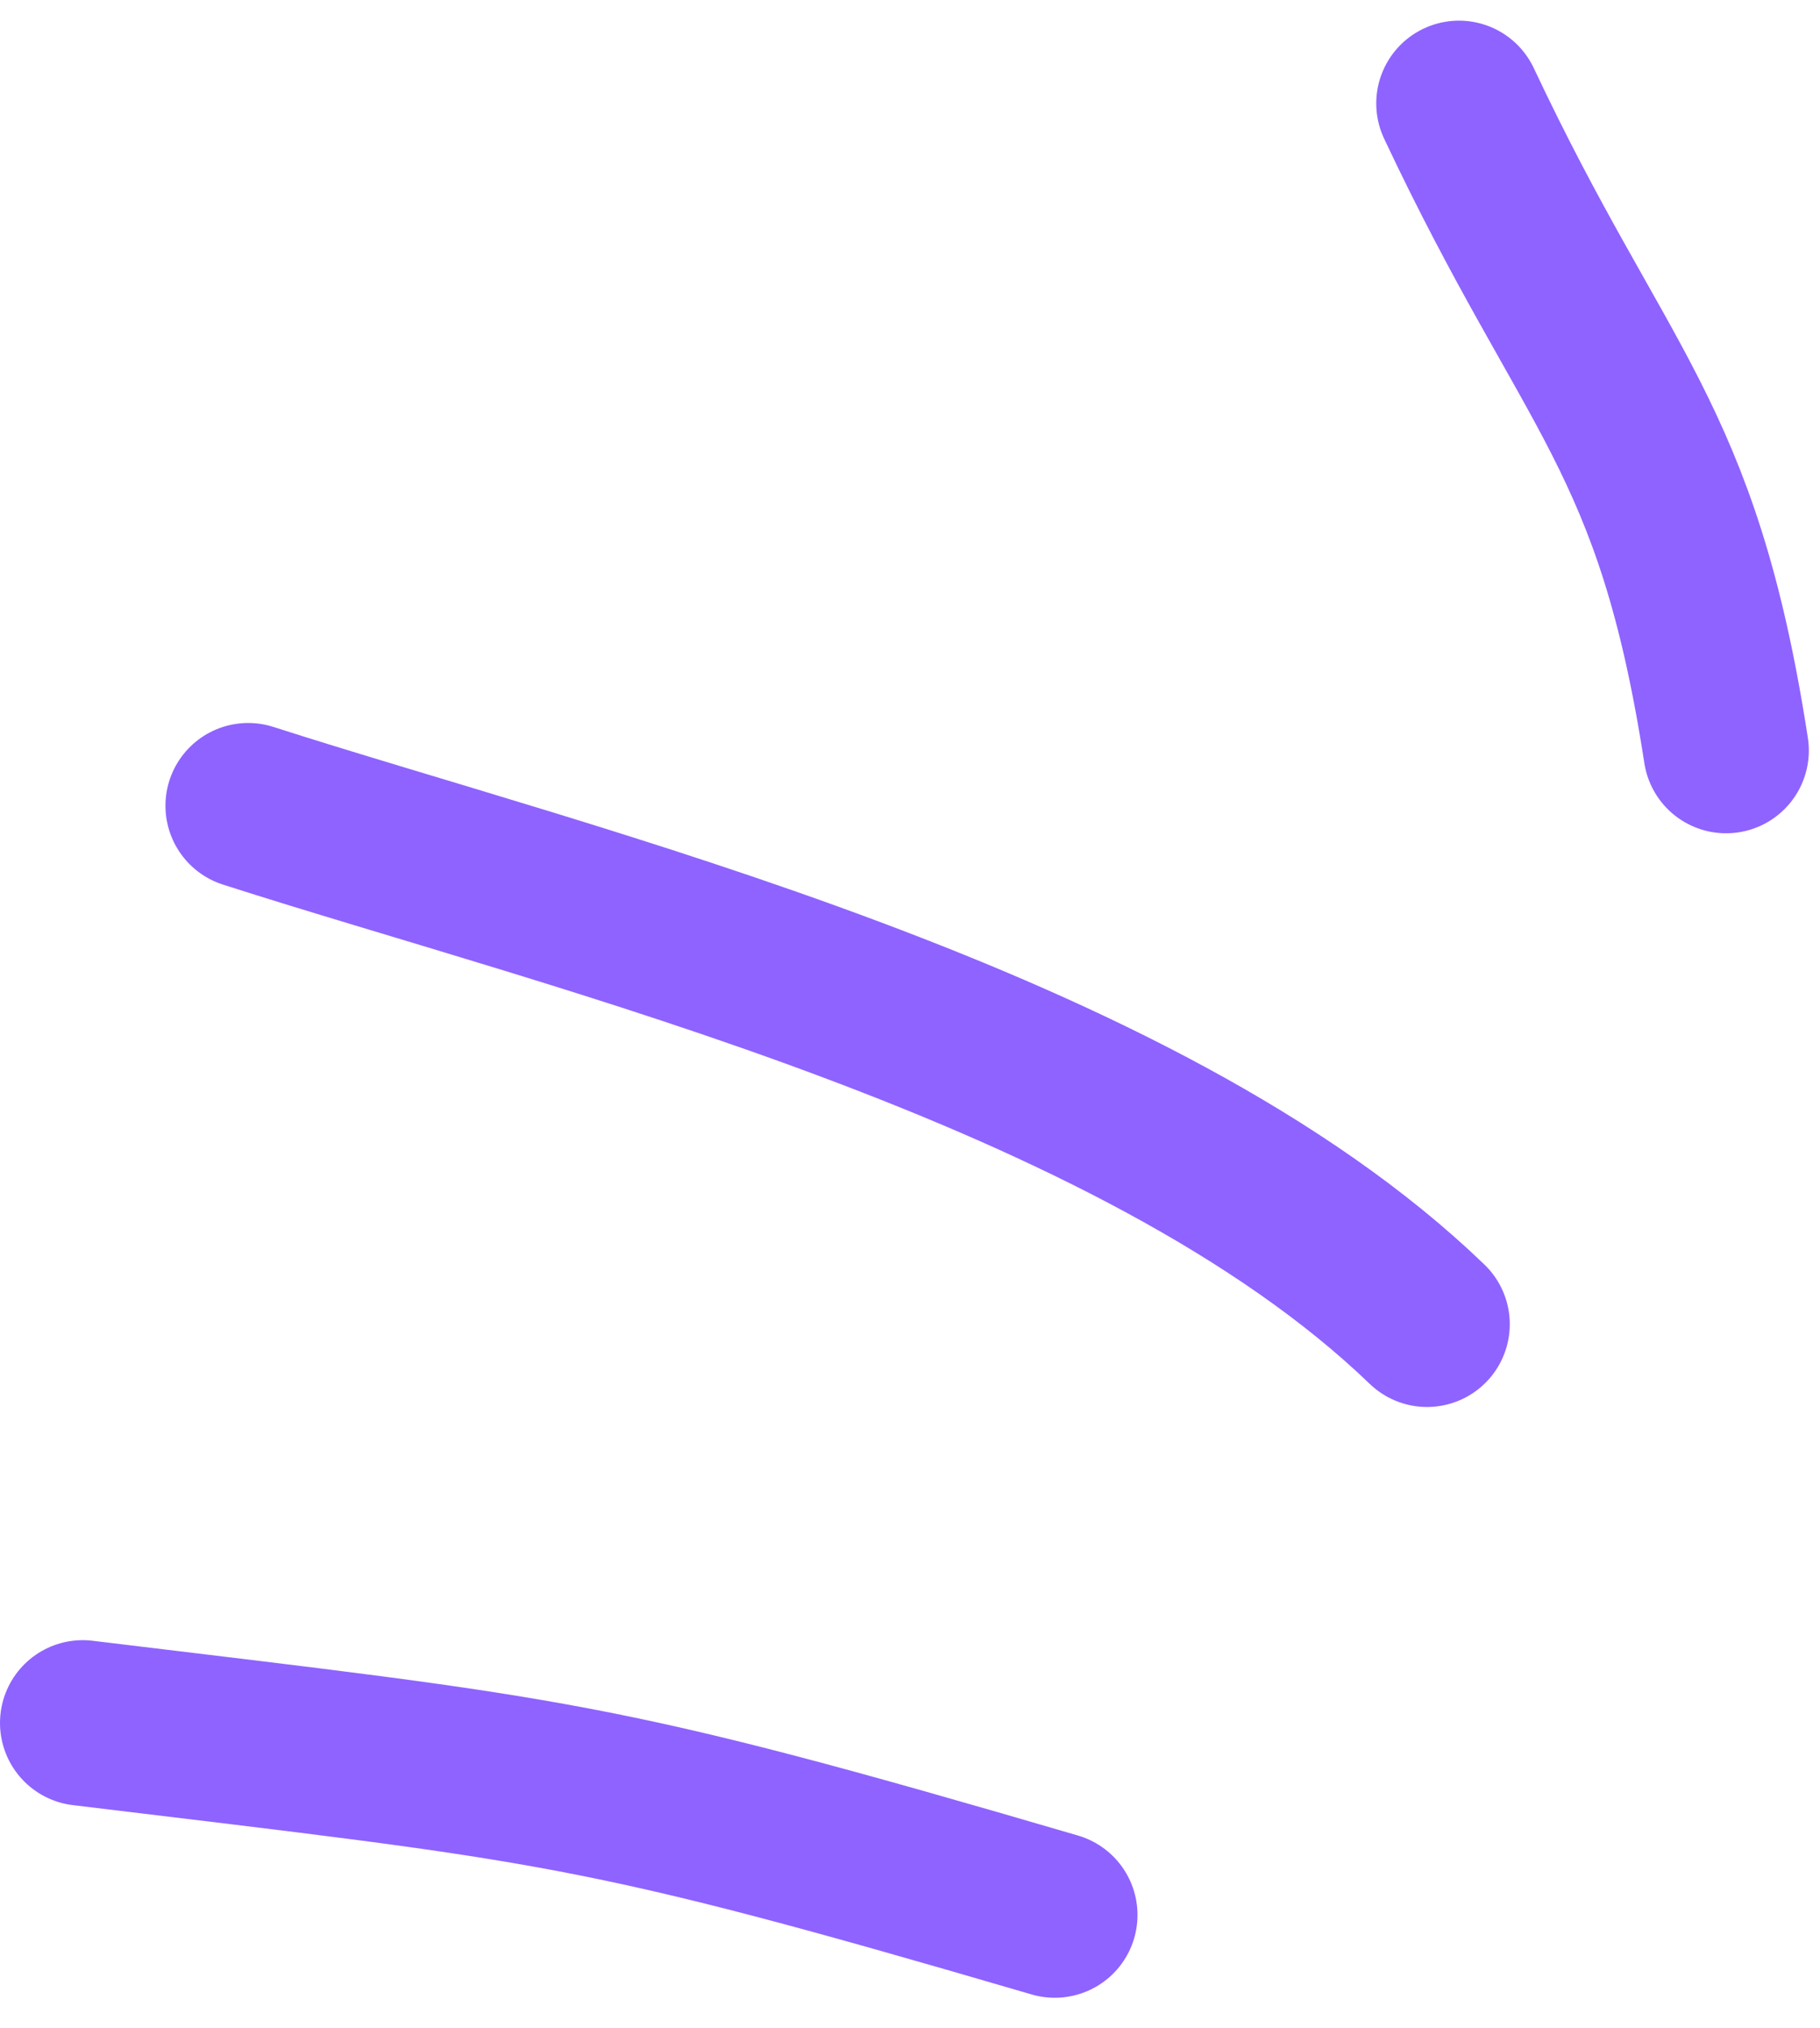
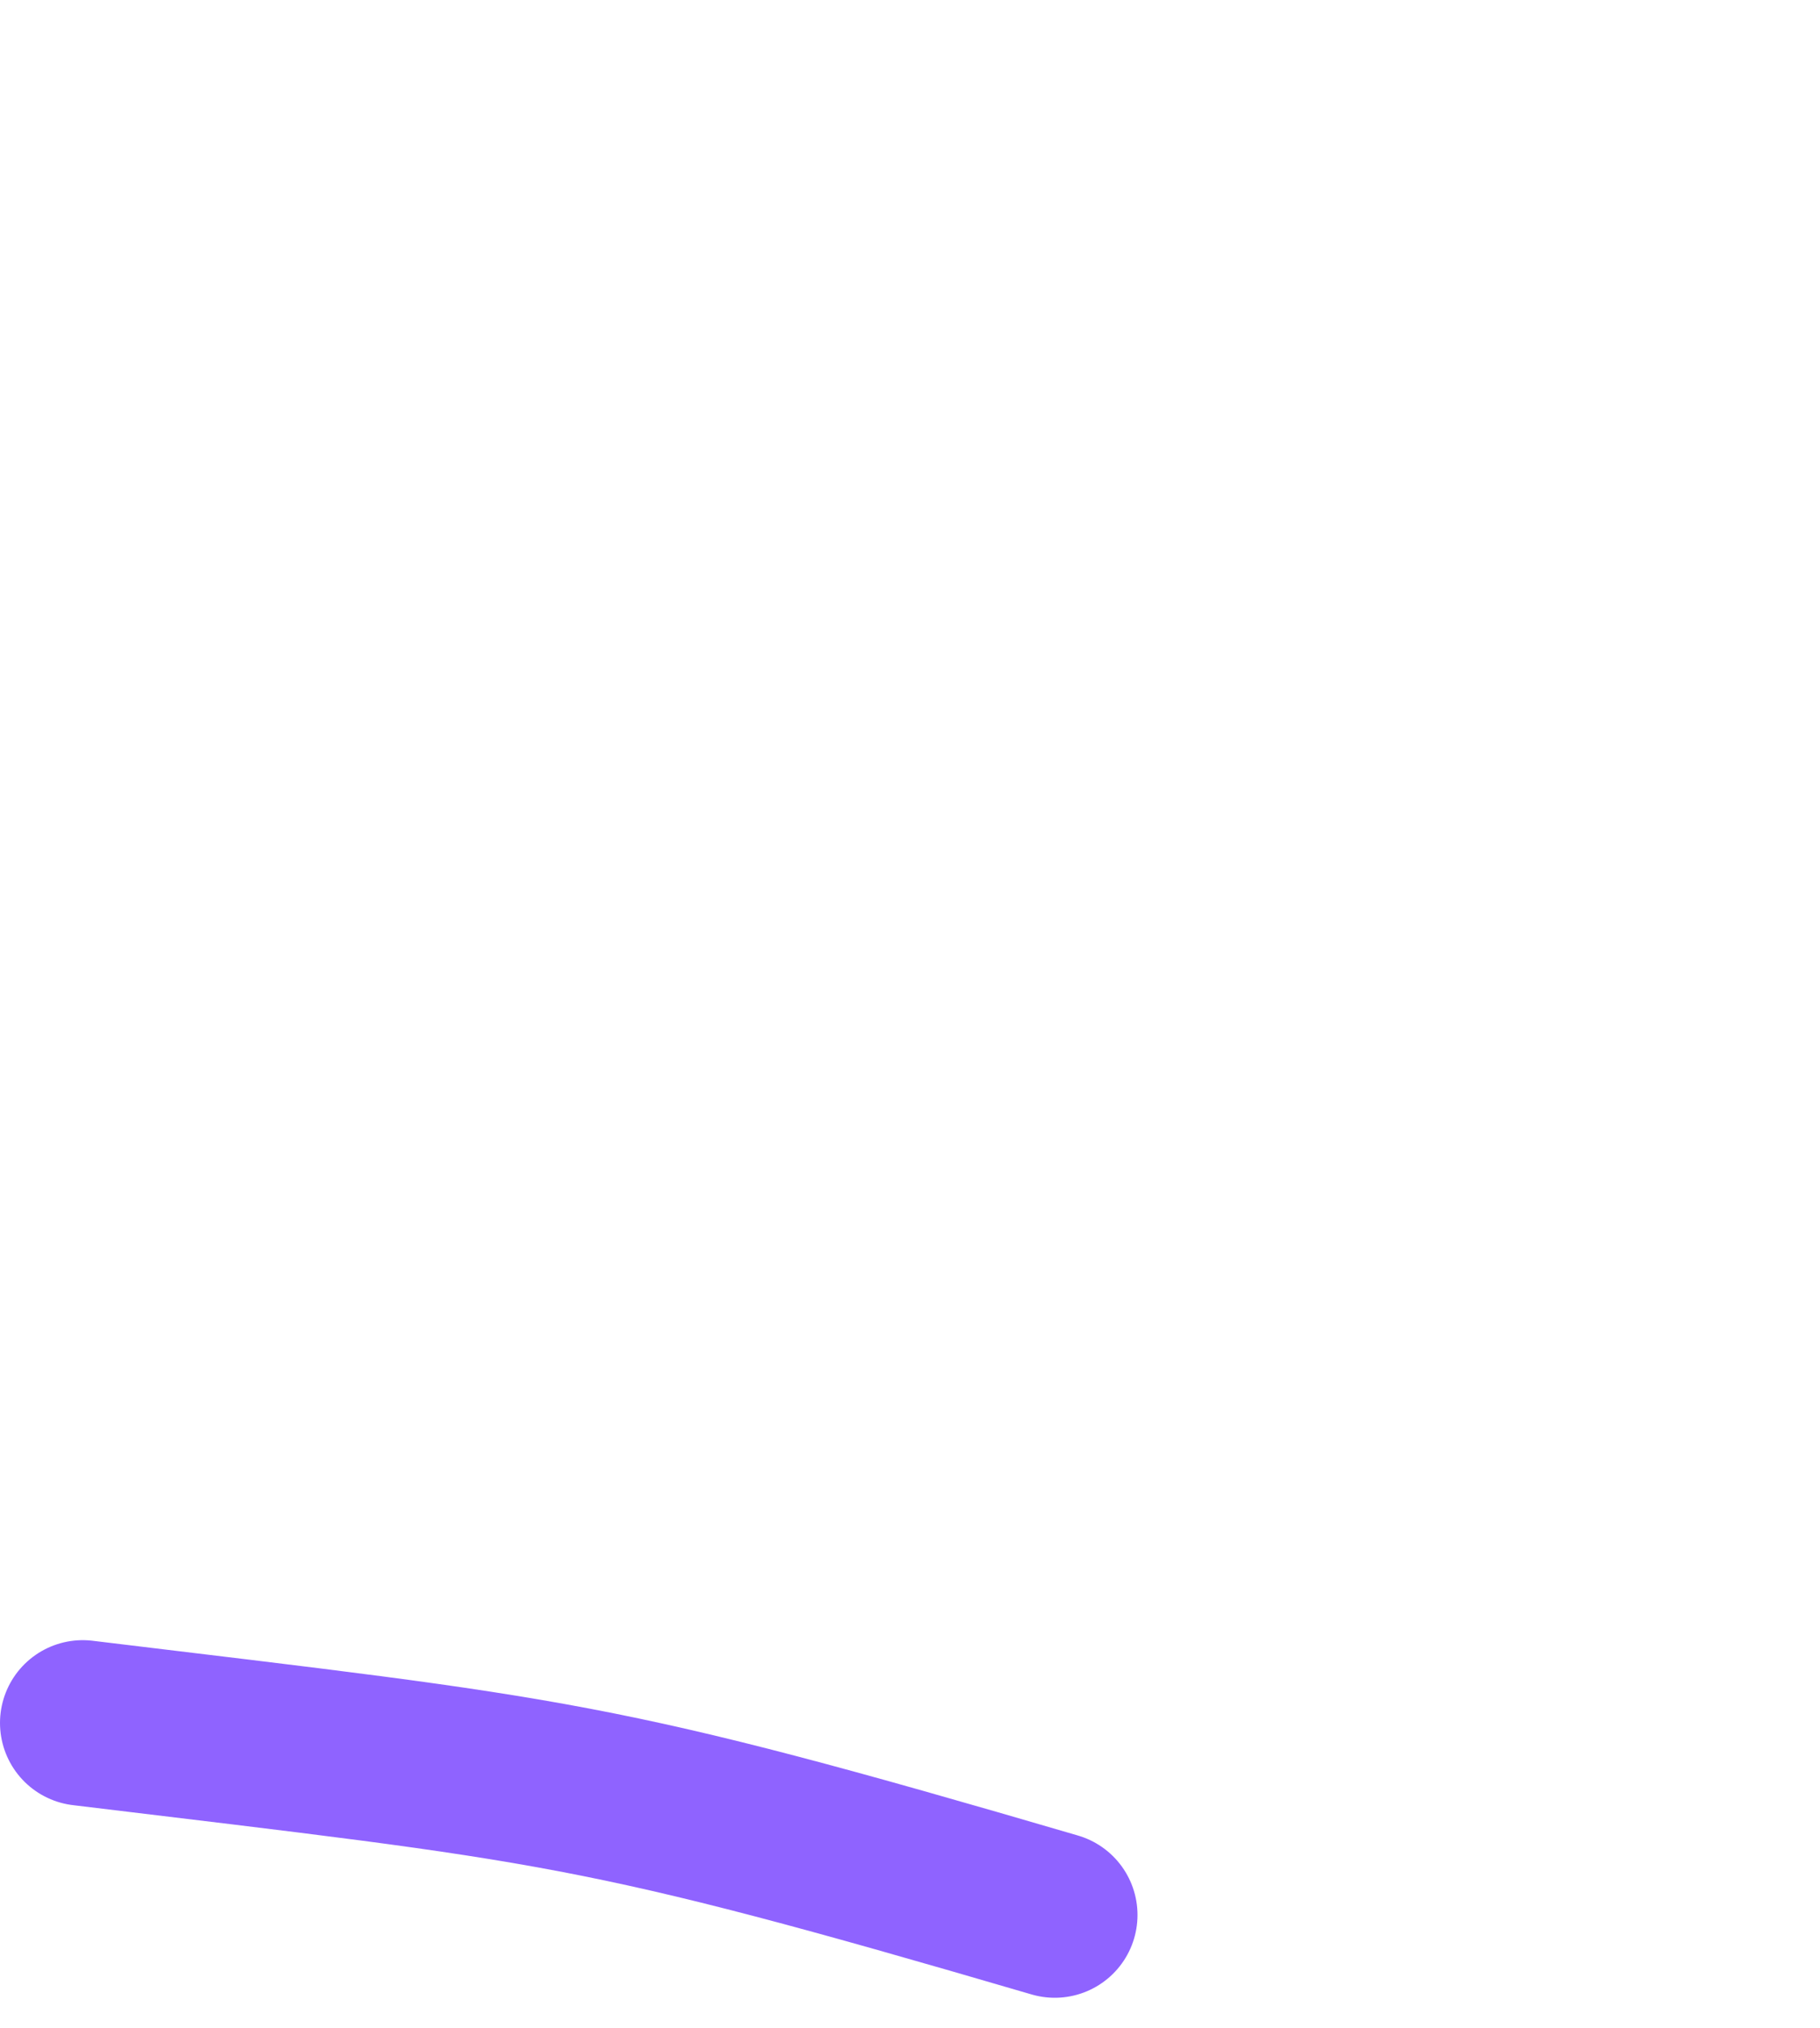
<svg xmlns="http://www.w3.org/2000/svg" width="44" height="49" viewBox="0 0 44 49" fill="none">
-   <path d="M34.5 31.994C27.5 25.25 13.844 21.988 6 19.468" stroke="#8F63FF" stroke-width="4" stroke-linecap="round" />
  <path d="M25.5 46.268C14.362 43.01 13.511 43.021 2 41.628" stroke="#8F63FF" stroke-width="4" stroke-linecap="round" />
-   <path d="M41.73 18.133C40.546 10.463 38.577 9.516 35.272 2.499" stroke="#8F63FF" stroke-width="4" stroke-linecap="round" />
</svg>